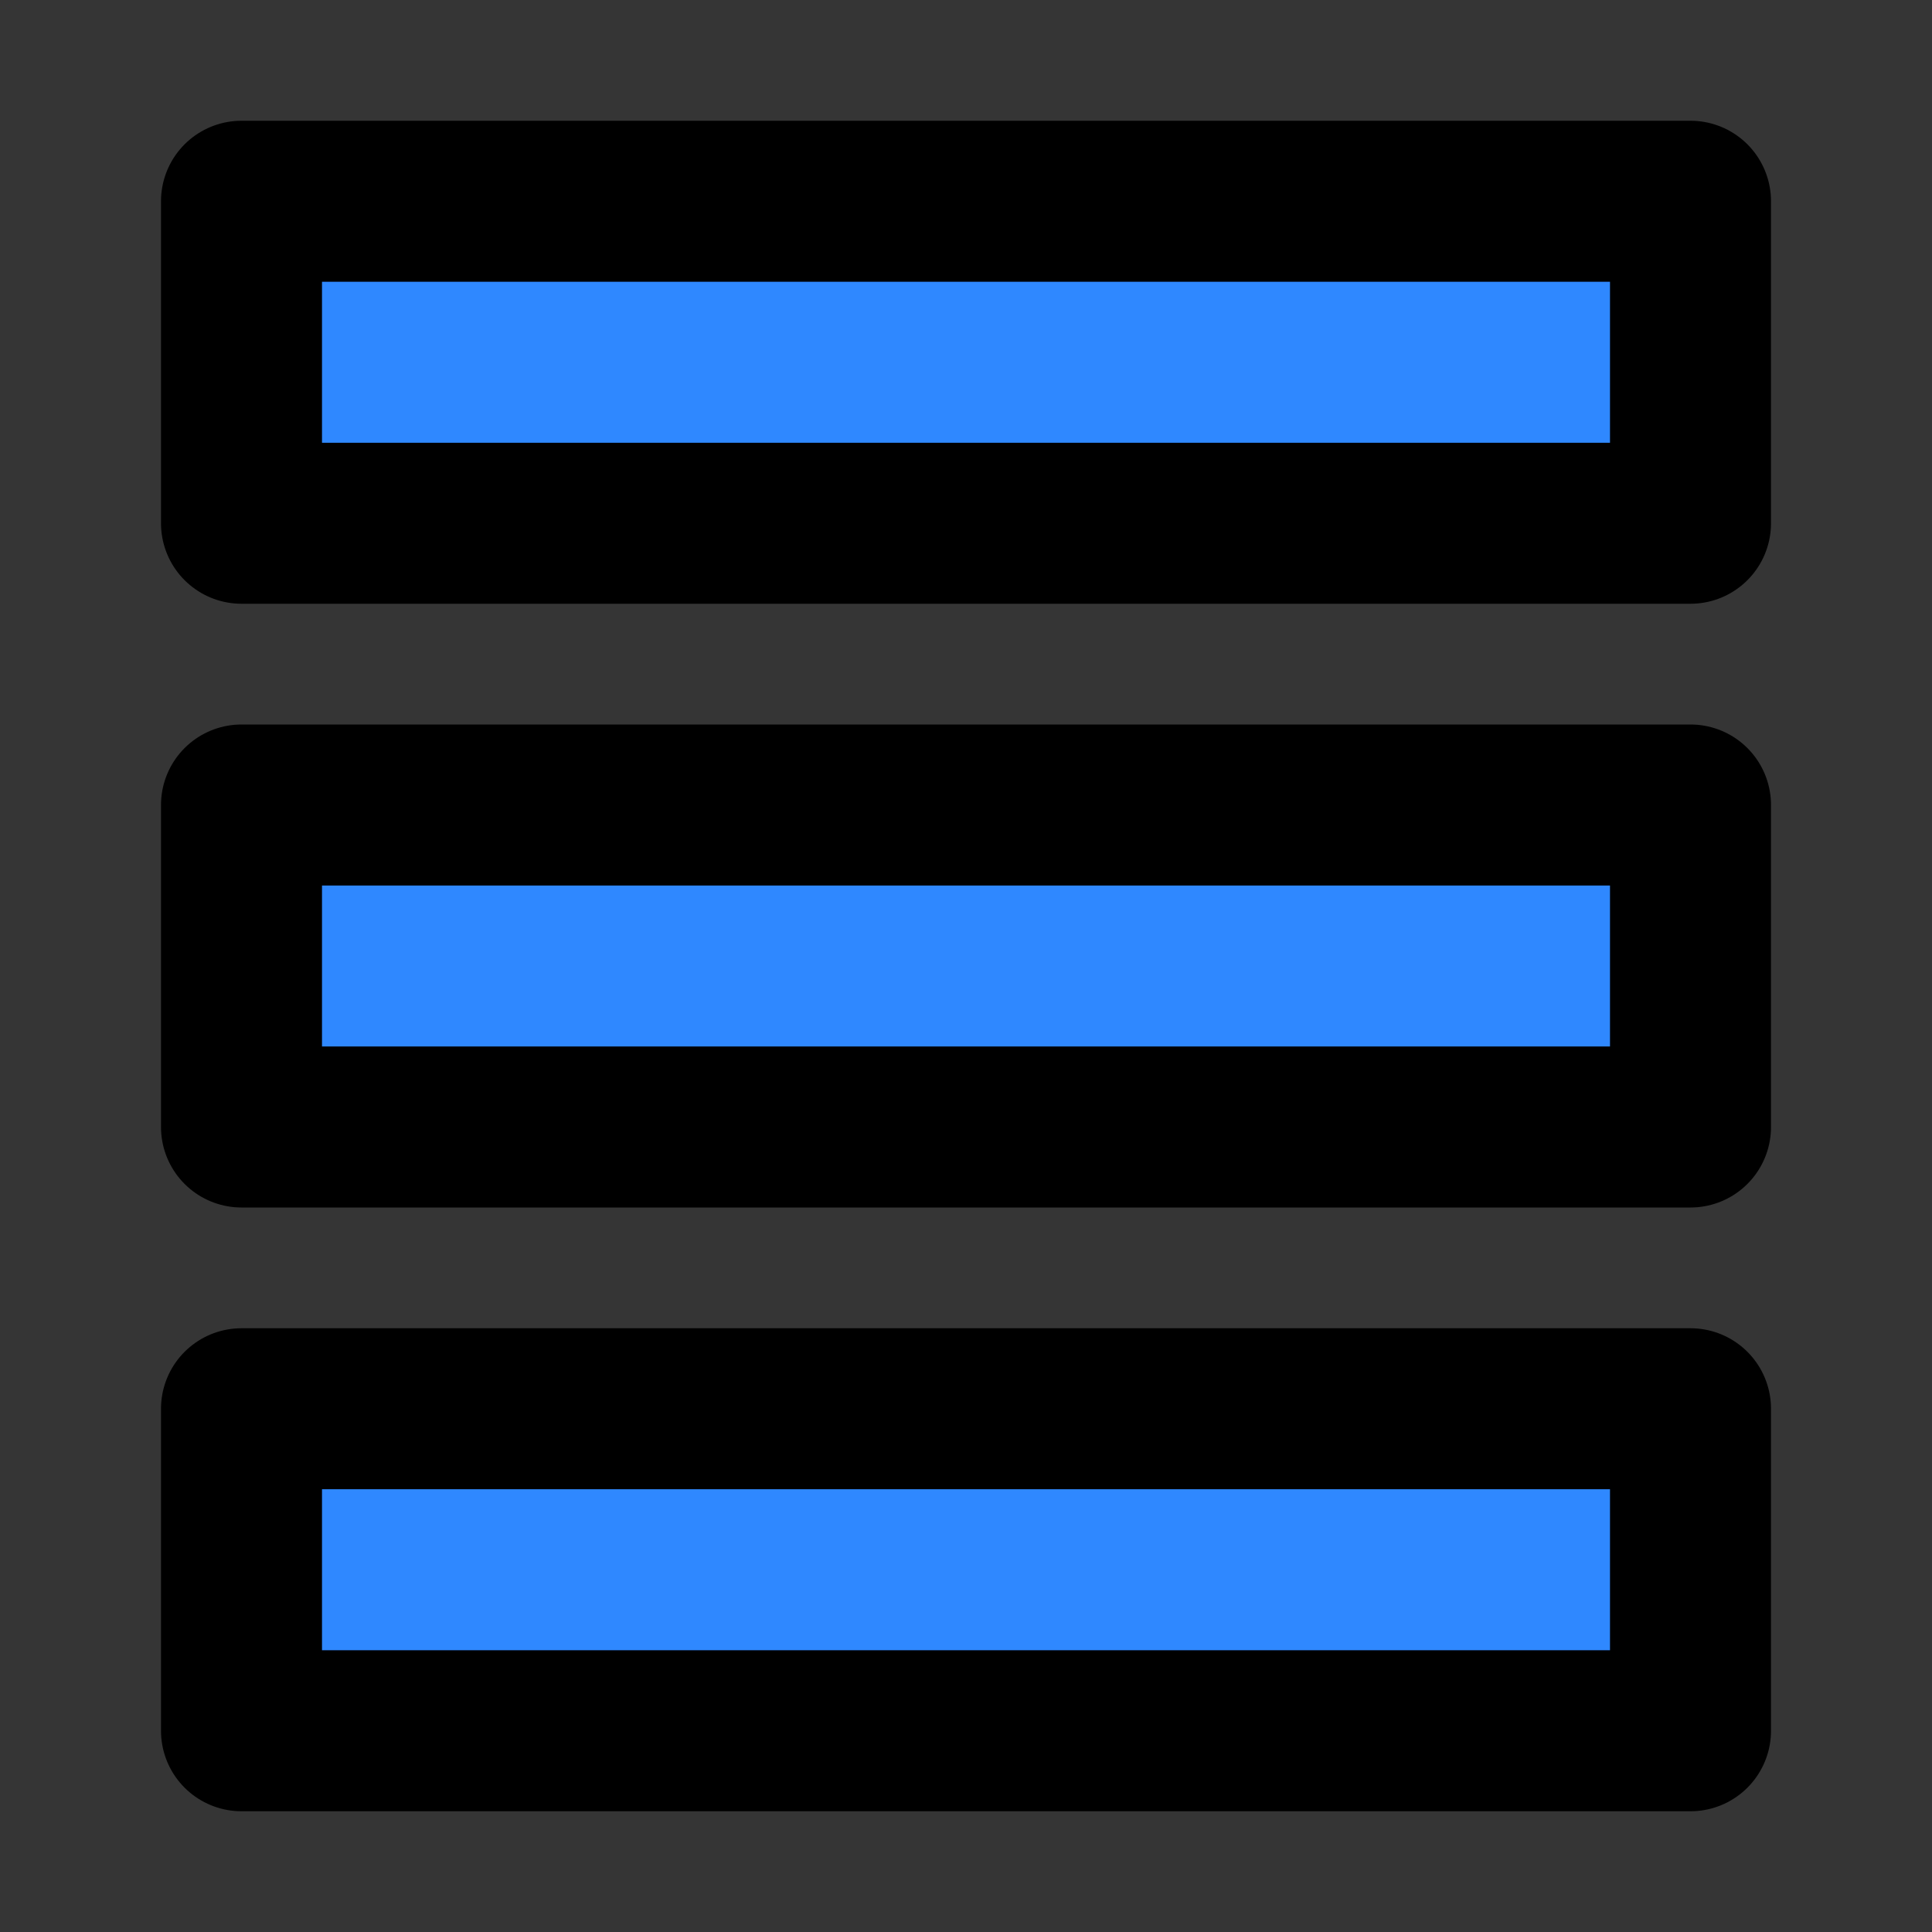
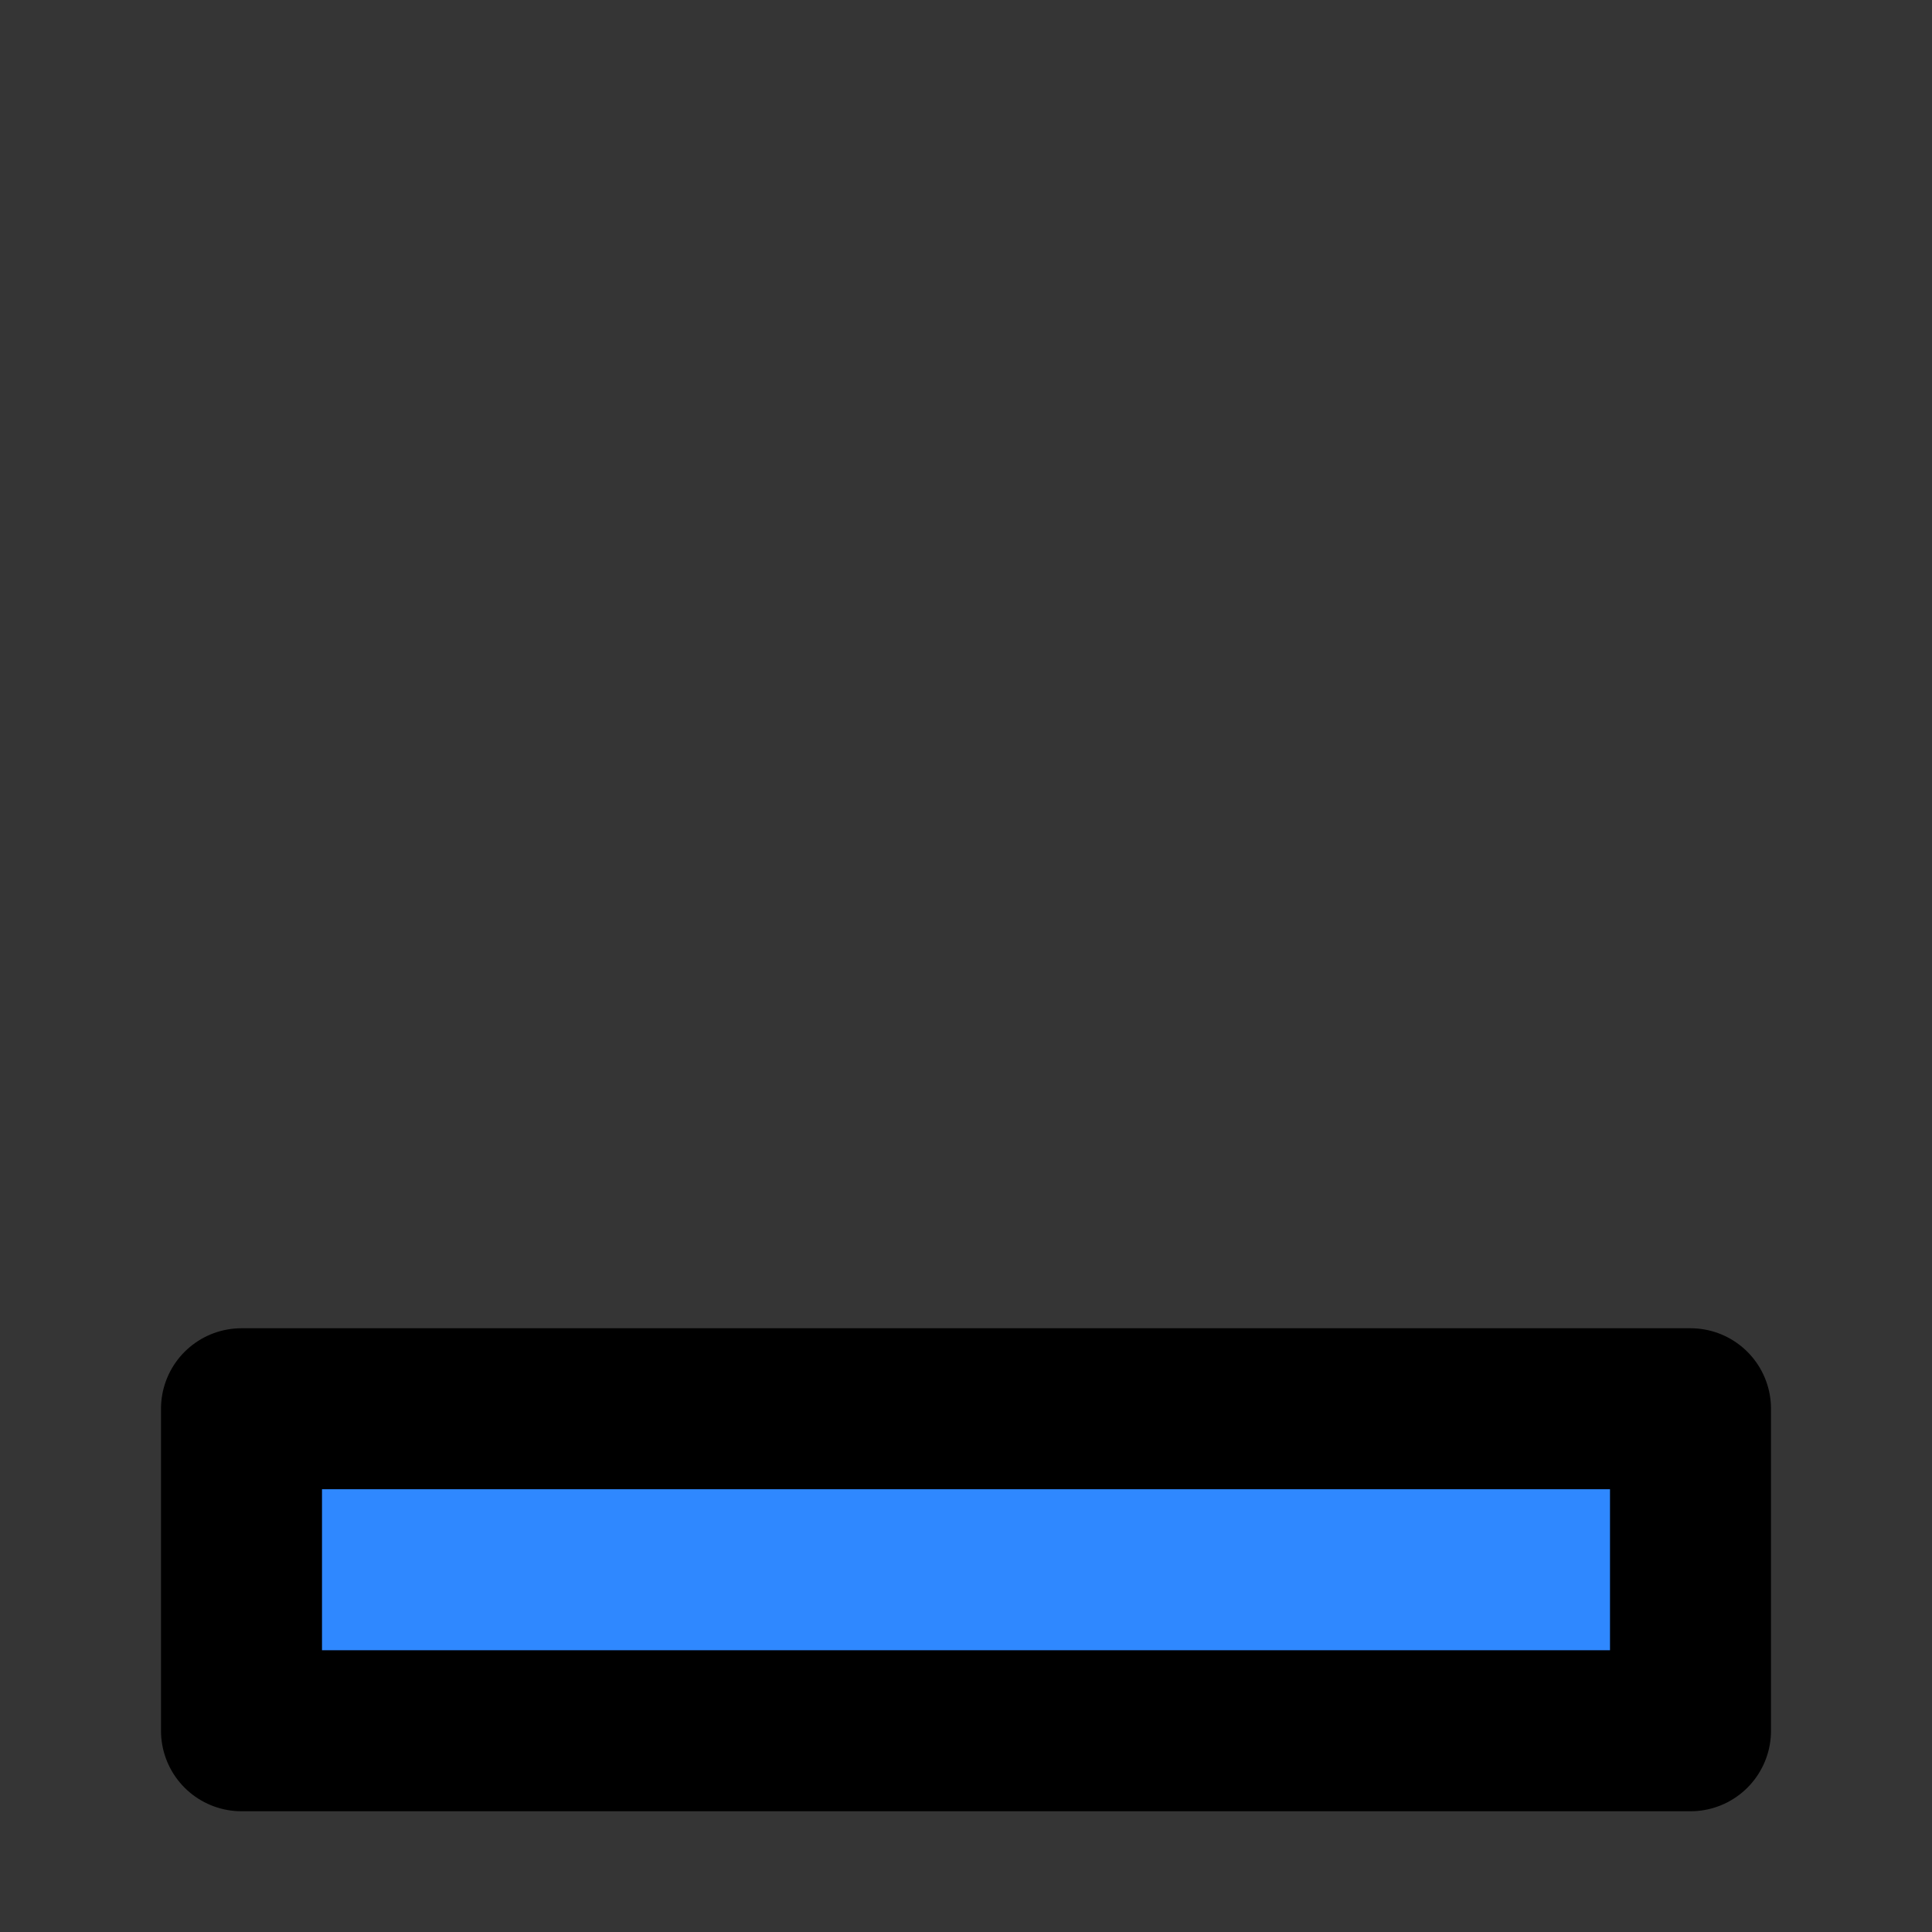
<svg xmlns="http://www.w3.org/2000/svg" width="48" height="48" viewBox="0 0 48 48" fill="none">
  <rect x="0" y="0" width="48" height="48" fill="#333333" stroke="none" />
  <rect width="48" height="48" fill="white" fill-opacity="0.01" />
-   <path d="M42 5H6V13H42V5Z" fill="#2F88FF" stroke="black" stroke-width="4" stroke-linejoin="round" />
-   <path d="M42 20H6V28H42V20Z" fill="#2F88FF" stroke="black" stroke-width="4" stroke-linejoin="round" />
  <path d="M42 35H6V43H42V35Z" fill="#2F88FF" stroke="black" stroke-width="4" stroke-linejoin="round" />
</svg>